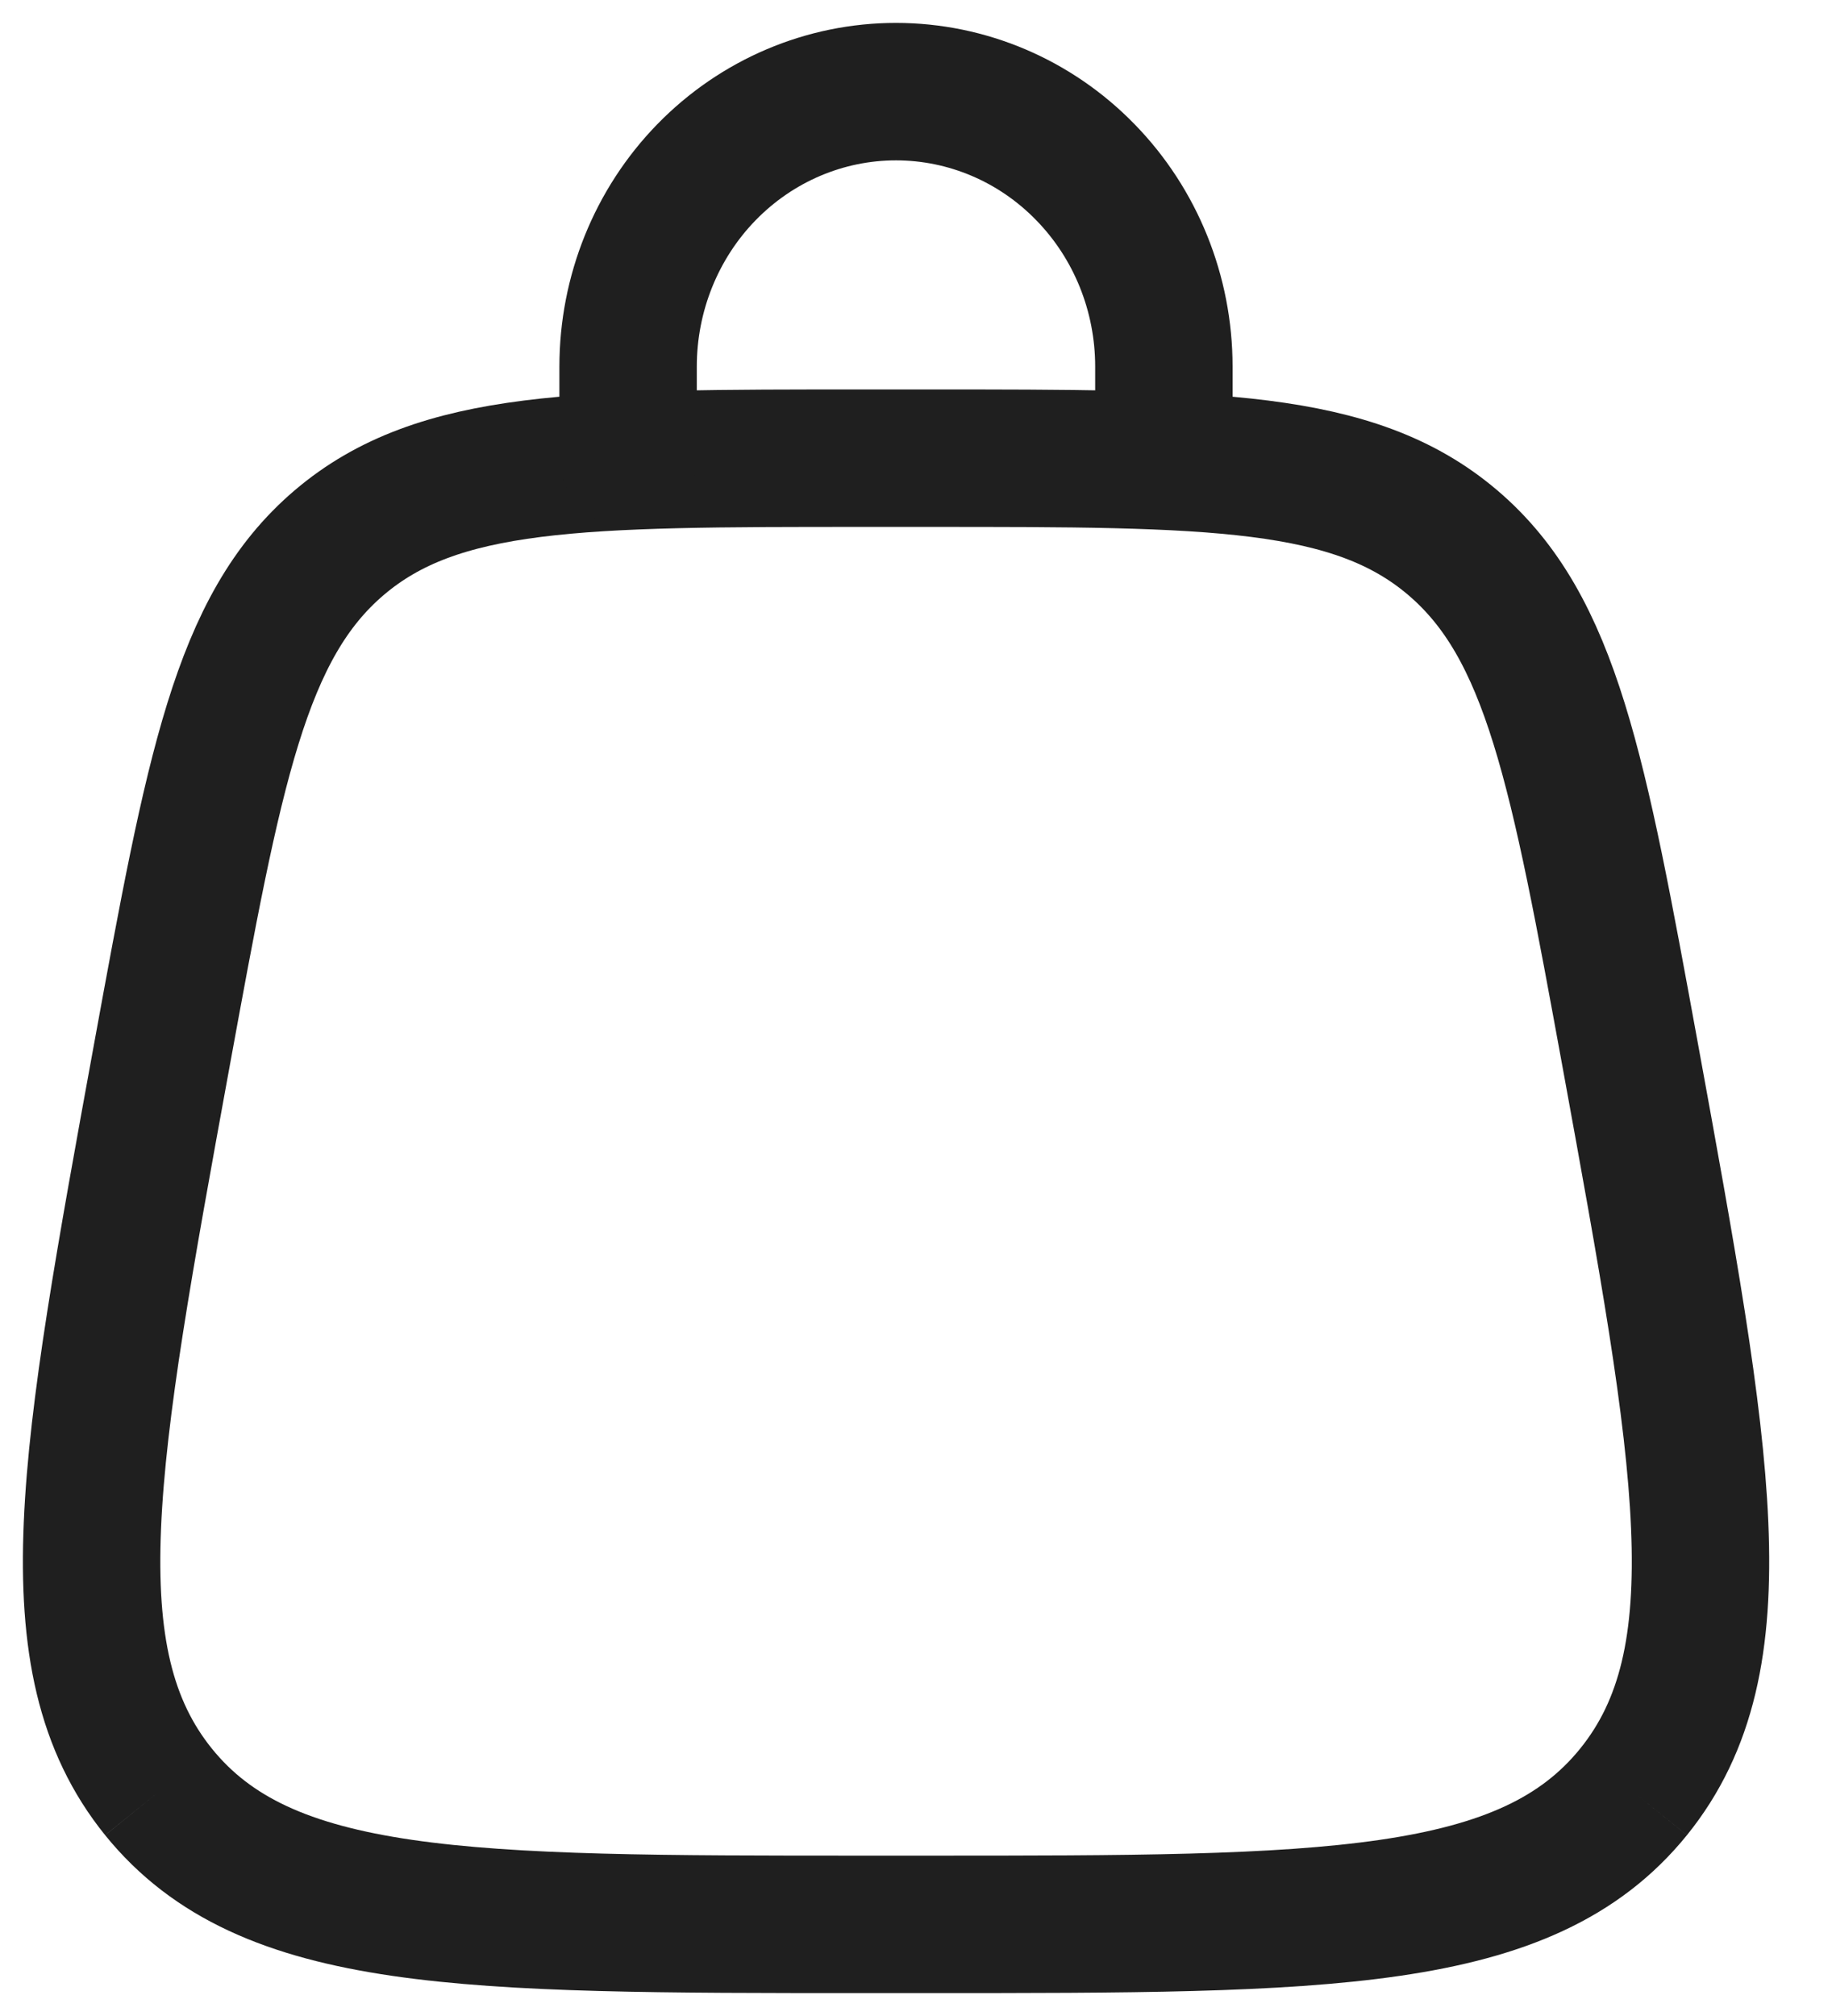
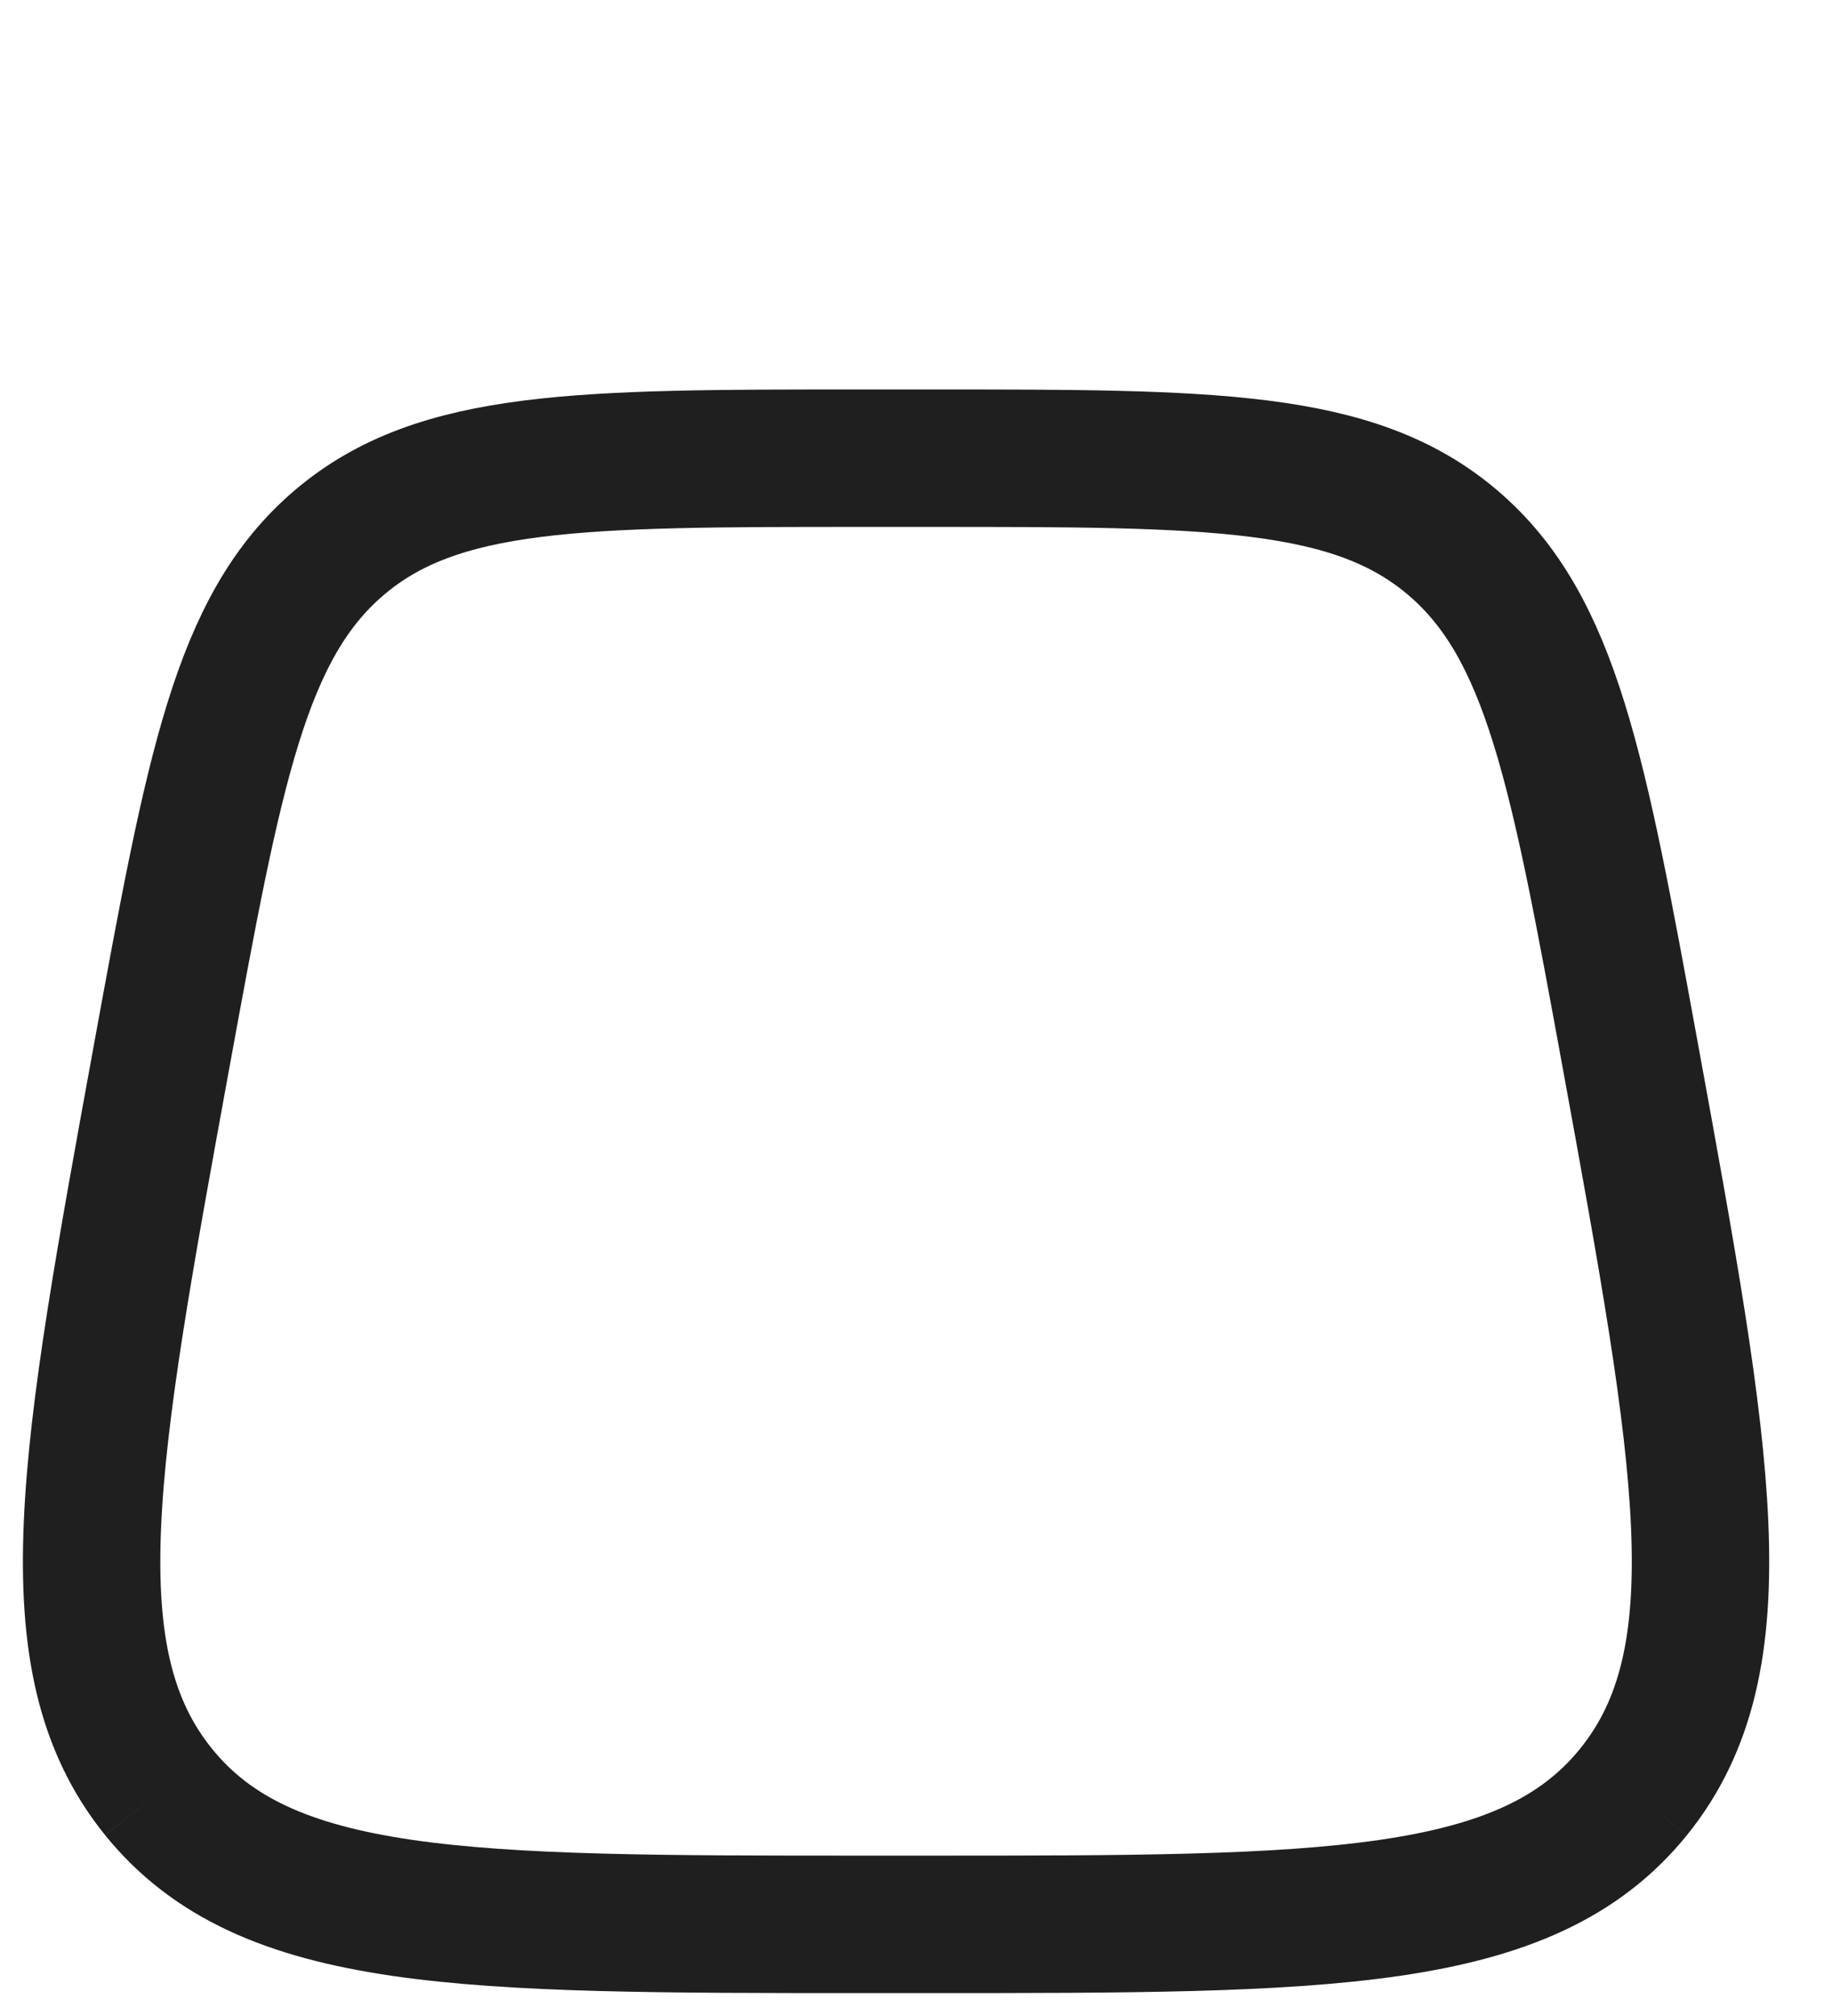
<svg xmlns="http://www.w3.org/2000/svg" width="20" height="22" viewBox="0 0 20 22" fill="none">
  <path d="M1.731 19.555C2.901 21 5.077 21 9.431 21H10.132C14.486 21 16.663 21 17.833 19.555M1.731 19.555C0.562 18.109 0.963 15.915 1.765 11.525C2.336 8.405 2.62 6.844 3.703 5.922M17.833 19.555C19.003 18.109 18.601 15.915 17.799 11.525C17.228 8.405 16.943 6.844 15.86 5.922M15.86 5.922C14.777 5 13.229 5 10.133 5H9.43C6.334 5 4.786 5 3.703 5.922" stroke="#1F1F1F" stroke-width="1.5" />
-   <path d="M6.857 5V4C6.857 3.204 7.165 2.441 7.713 1.879C8.262 1.316 9.006 1 9.781 1C10.557 1 11.301 1.316 11.849 1.879C12.398 2.441 12.706 3.204 12.706 4V5" stroke="#1F1F1F" stroke-width="1.5" stroke-linecap="round" />
</svg>